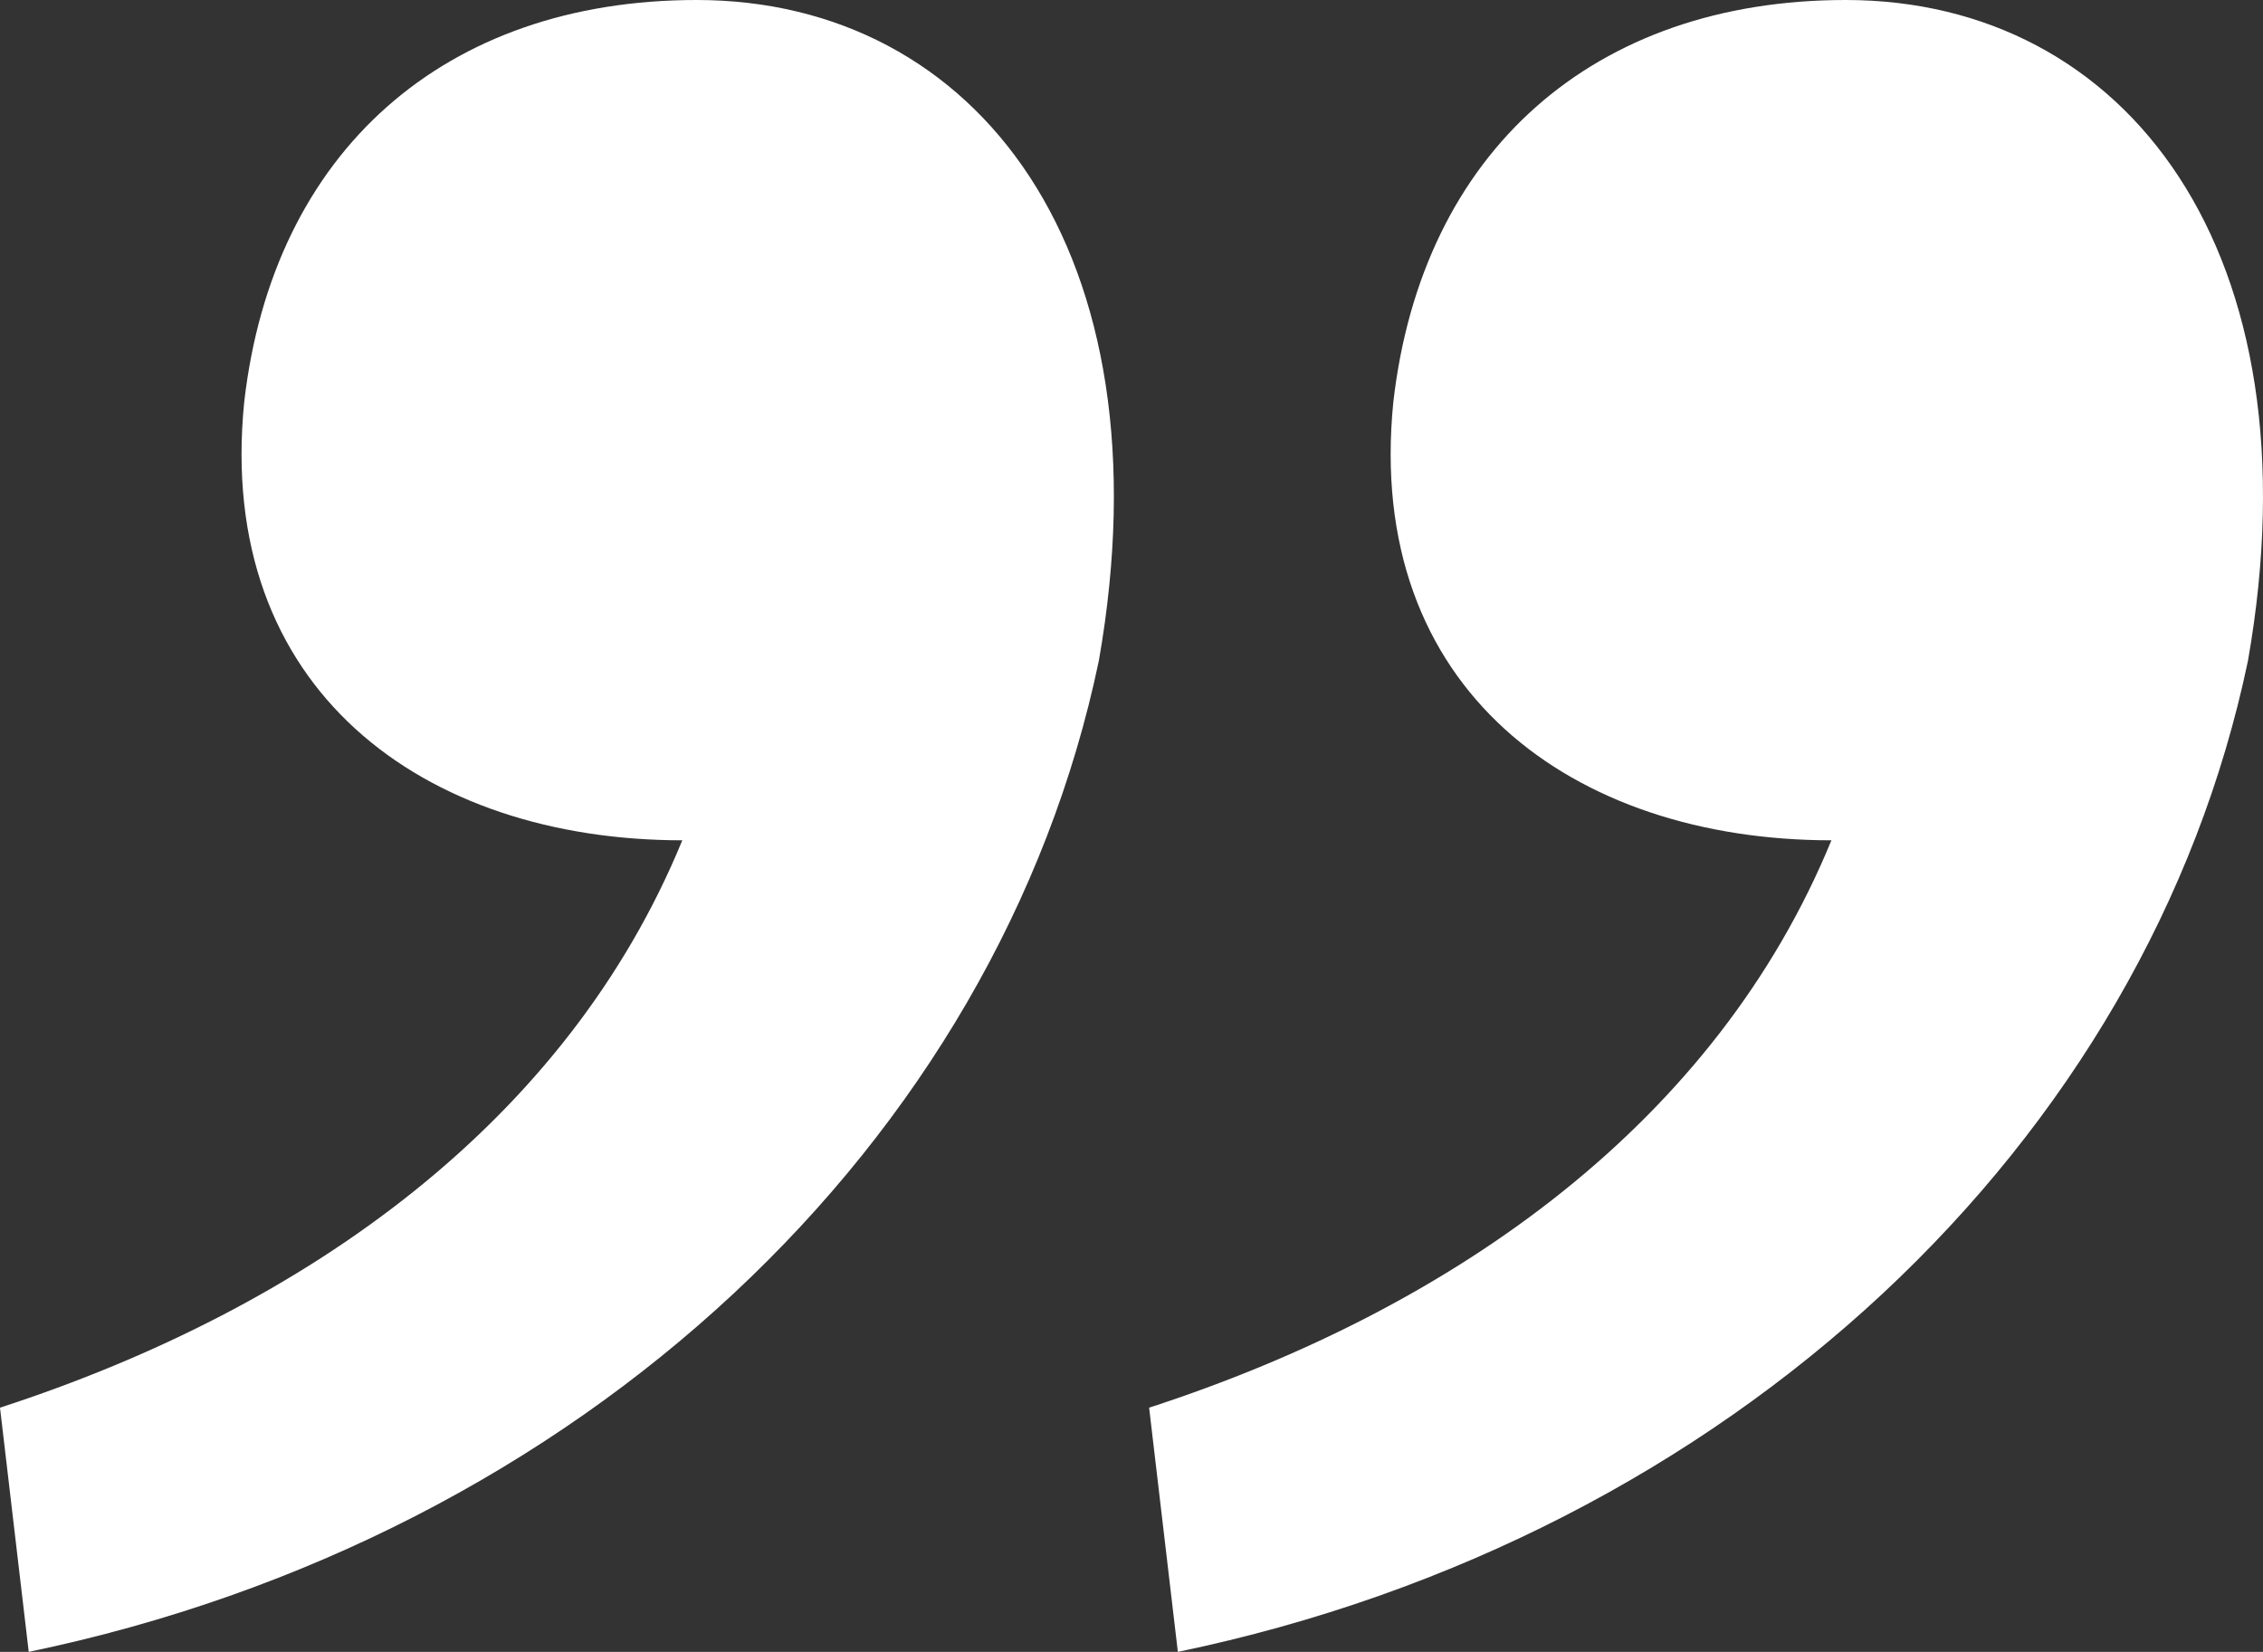
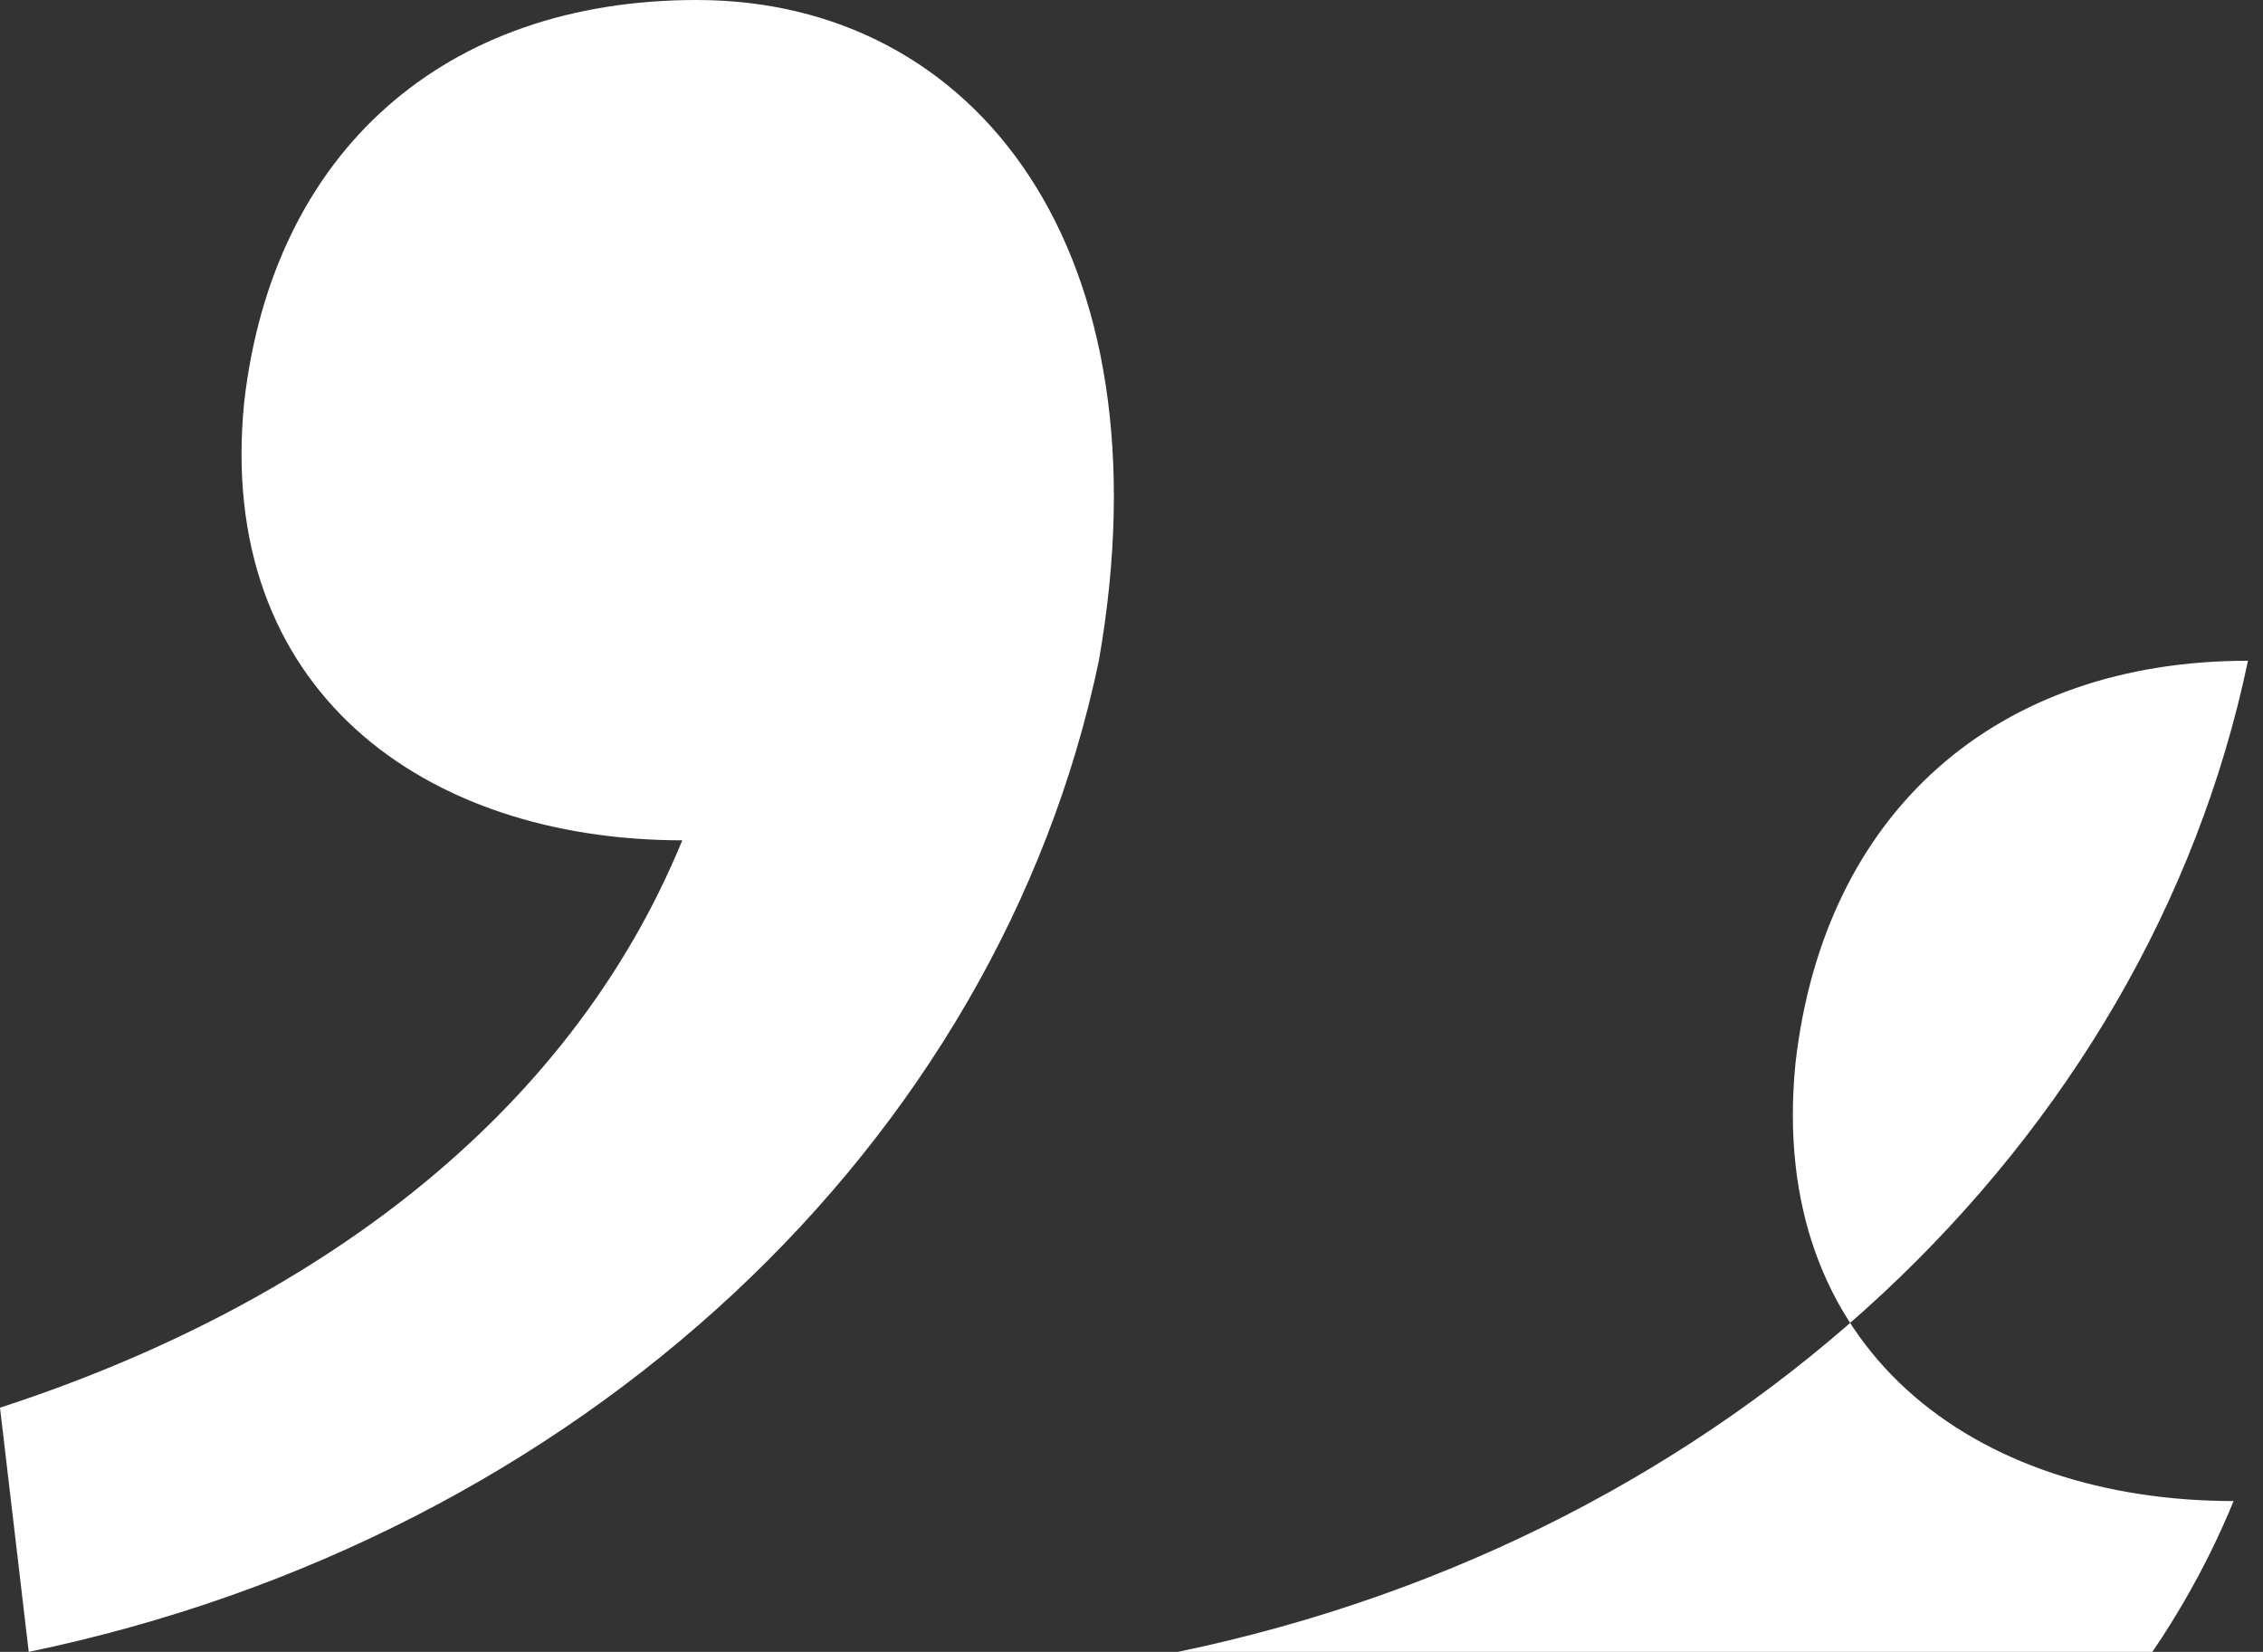
<svg xmlns="http://www.w3.org/2000/svg" width="126.037" height="92" viewBox="0 0 126.037 92">
  <rect x="0" y="0" width="126.037" height="92" fill="#333333" stroke="none" />
-   <path id="Path_1731" data-name="Path 1731" d="M97.2,114c30.8-6.4,54-28.4,59.6-55.2C160.8,36,150,22,134.4,22c-14,0-23.6,8.4-25.2,22.4-1.6,16,10,24.4,24.4,24.4-6.4,15.6-20.8,26-38,31.6Zm-64,0c30.8-6.4,54-28.4,59.6-55.2C96.8,36,86,22,70.4,22c-14,0-23.6,8.4-25.2,22.4-1.6,16,10,24.4,24.4,24.4-6.4,15.6-20.8,26-38,31.6Z" transform="translate(-31.6 -22)" fill="#fff" />
+   <path id="Path_1731" data-name="Path 1731" d="M97.2,114c30.8-6.4,54-28.4,59.6-55.2c-14,0-23.6,8.4-25.2,22.4-1.6,16,10,24.4,24.4,24.4-6.4,15.6-20.8,26-38,31.6Zm-64,0c30.8-6.4,54-28.4,59.6-55.2C96.8,36,86,22,70.4,22c-14,0-23.6,8.4-25.2,22.4-1.6,16,10,24.4,24.4,24.4-6.4,15.6-20.8,26-38,31.6Z" transform="translate(-31.6 -22)" fill="#fff" />
</svg>